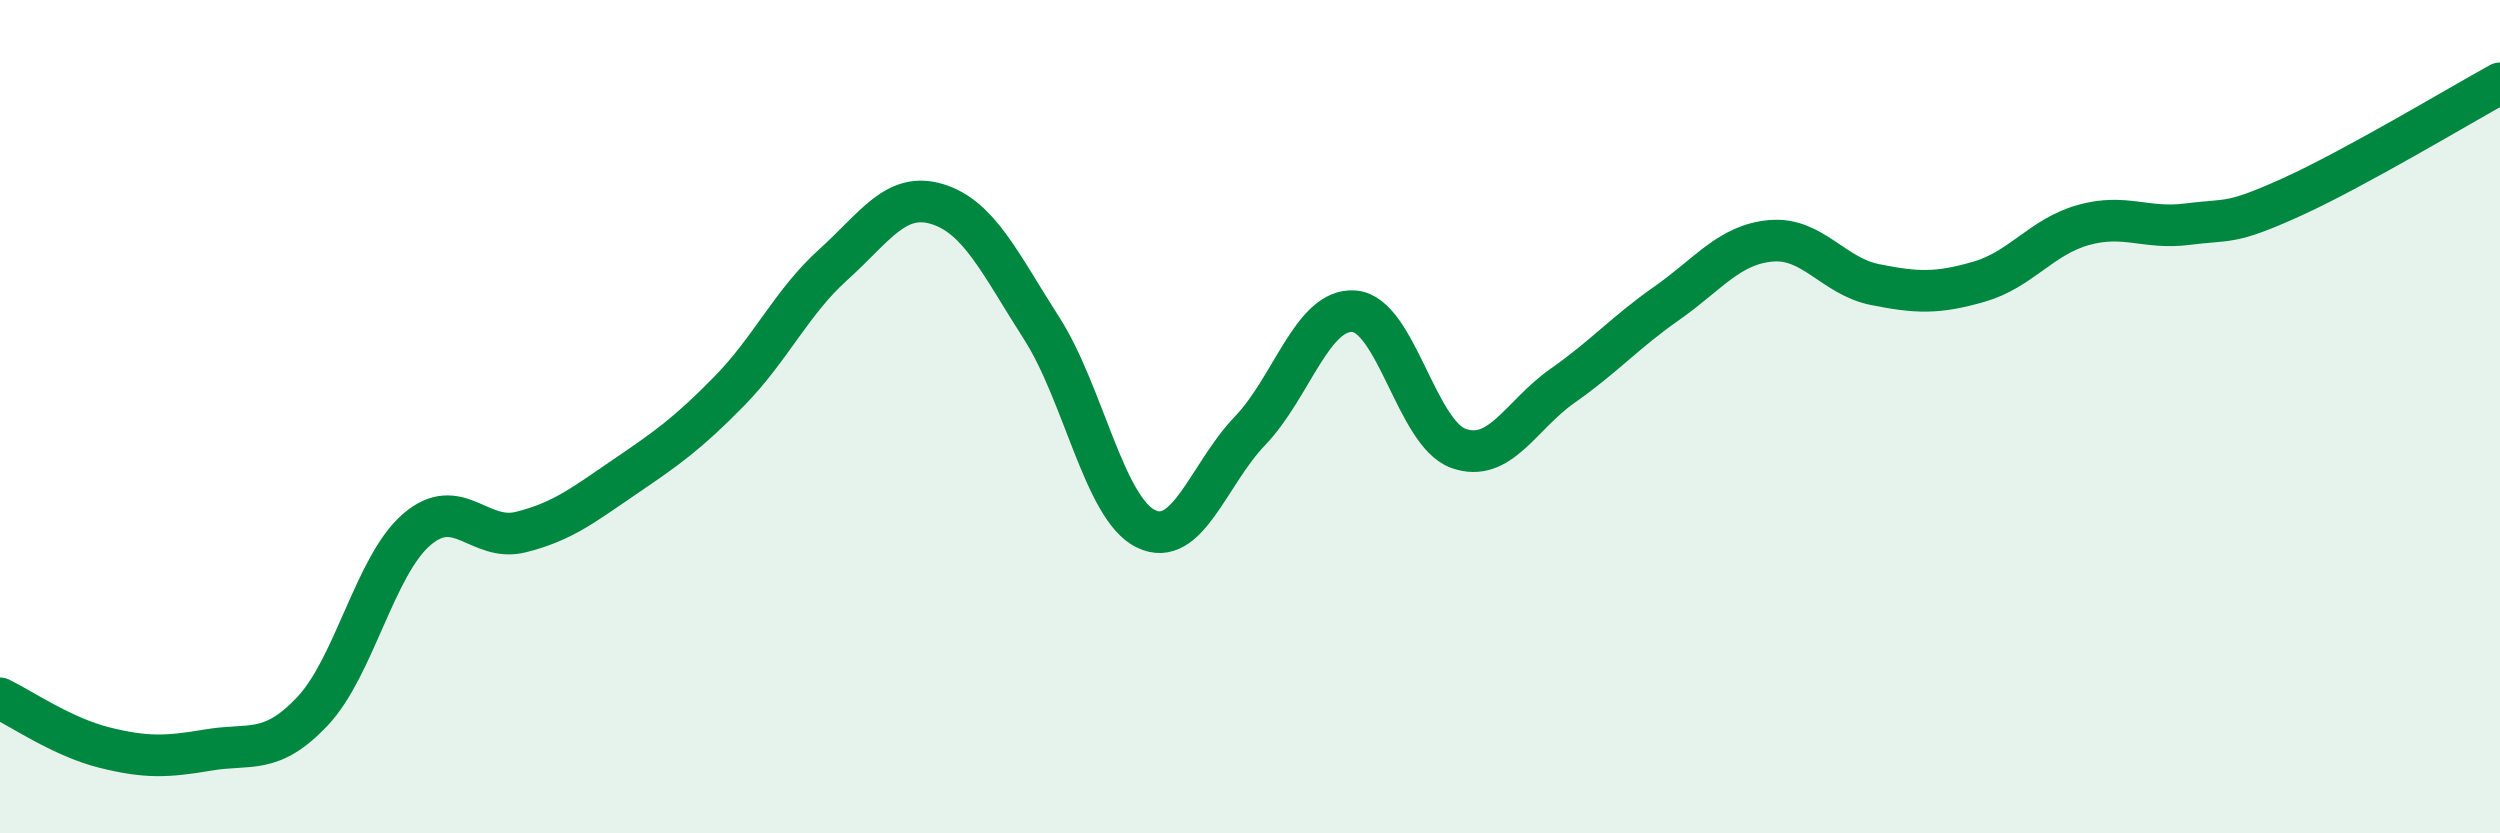
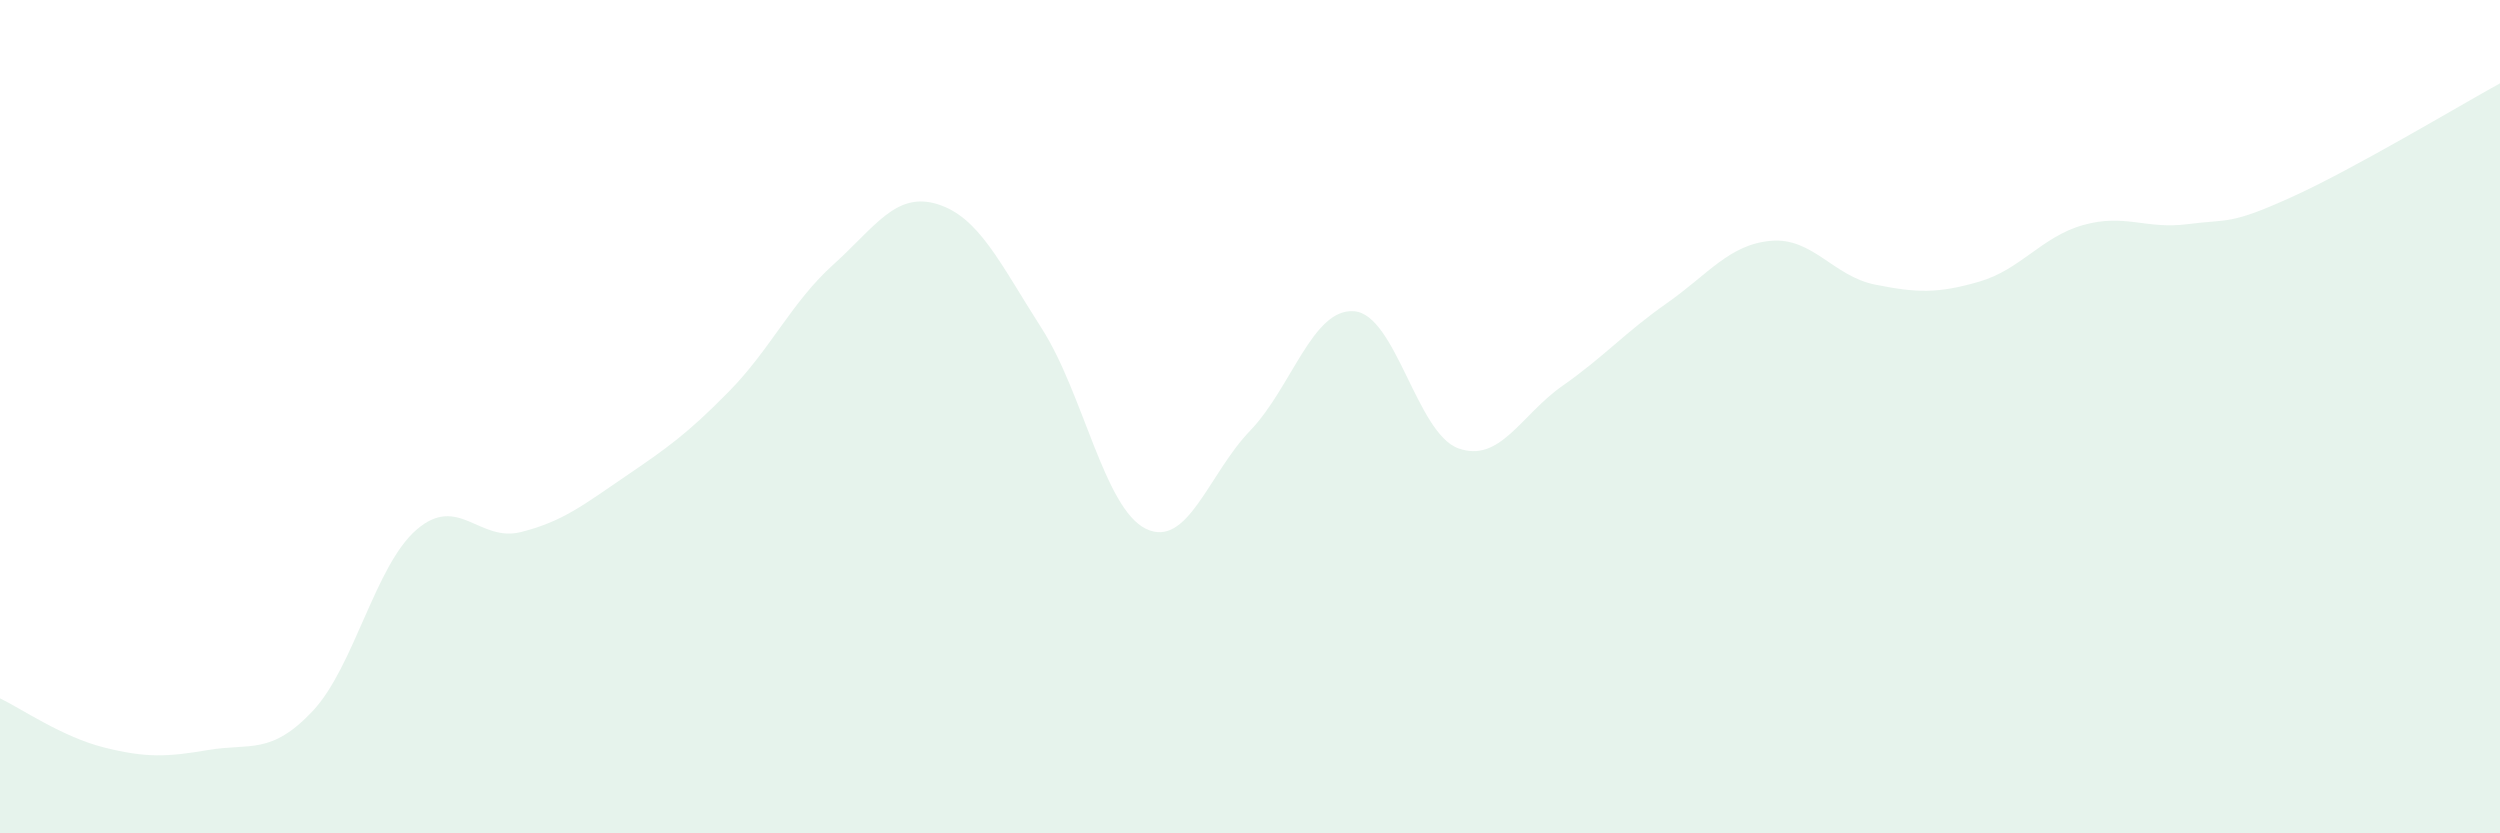
<svg xmlns="http://www.w3.org/2000/svg" width="60" height="20" viewBox="0 0 60 20">
  <path d="M 0,16.76 C 0.5,17 1.5,17.69 2.5,17.94 C 3.5,18.19 4,18.17 5,18 C 6,17.83 6.5,18.13 7.5,17.07 C 8.5,16.01 9,13.57 10,12.71 C 11,11.85 11.5,13.02 12.5,12.77 C 13.5,12.52 14,12.12 15,11.44 C 16,10.76 16.5,10.41 17.5,9.39 C 18.5,8.37 19,7.25 20,6.35 C 21,5.45 21.5,4.59 22.5,4.9 C 23.5,5.21 24,6.32 25,7.88 C 26,9.44 26.5,12.2 27.5,12.69 C 28.5,13.18 29,11.38 30,10.34 C 31,9.3 31.5,7.39 32.5,7.47 C 33.5,7.55 34,10.4 35,10.76 C 36,11.12 36.5,9.96 37.5,9.26 C 38.5,8.56 39,7.98 40,7.28 C 41,6.58 41.5,5.87 42.5,5.78 C 43.5,5.69 44,6.63 45,6.83 C 46,7.03 46.5,7.05 47.5,6.76 C 48.5,6.47 49,5.68 50,5.4 C 51,5.12 51.5,5.51 52.5,5.38 C 53.5,5.25 53.5,5.41 55,4.73 C 56.5,4.05 59,2.55 60,2L60 20L0 20Z" fill="#008740" opacity="0.1" stroke-linecap="round" stroke-linejoin="round" />
-   <path d="M 0,16.76 C 0.5,17 1.5,17.69 2.5,17.94 C 3.5,18.19 4,18.17 5,18 C 6,17.83 6.5,18.13 7.5,17.07 C 8.5,16.01 9,13.57 10,12.71 C 11,11.85 11.5,13.02 12.5,12.77 C 13.5,12.52 14,12.12 15,11.44 C 16,10.76 16.5,10.41 17.5,9.39 C 18.5,8.37 19,7.25 20,6.35 C 21,5.45 21.5,4.59 22.5,4.9 C 23.5,5.21 24,6.32 25,7.88 C 26,9.44 26.5,12.2 27.5,12.69 C 28.5,13.18 29,11.38 30,10.34 C 31,9.3 31.5,7.39 32.5,7.47 C 33.5,7.55 34,10.4 35,10.76 C 36,11.12 36.5,9.96 37.5,9.26 C 38.5,8.56 39,7.98 40,7.28 C 41,6.58 41.5,5.87 42.5,5.78 C 43.5,5.69 44,6.63 45,6.83 C 46,7.03 46.5,7.05 47.5,6.76 C 48.5,6.47 49,5.68 50,5.4 C 51,5.12 51.5,5.51 52.5,5.38 C 53.5,5.25 53.5,5.41 55,4.73 C 56.5,4.05 59,2.55 60,2" stroke="#008740" stroke-width="1" fill="none" stroke-linecap="round" stroke-linejoin="round" />
</svg>